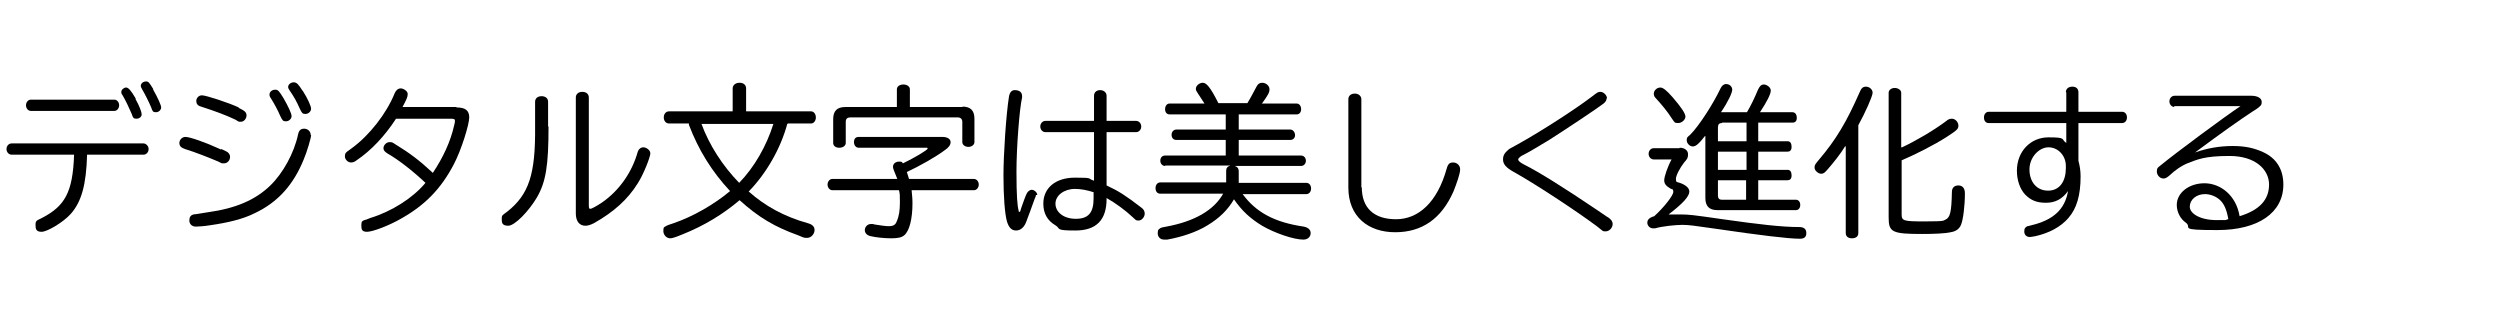
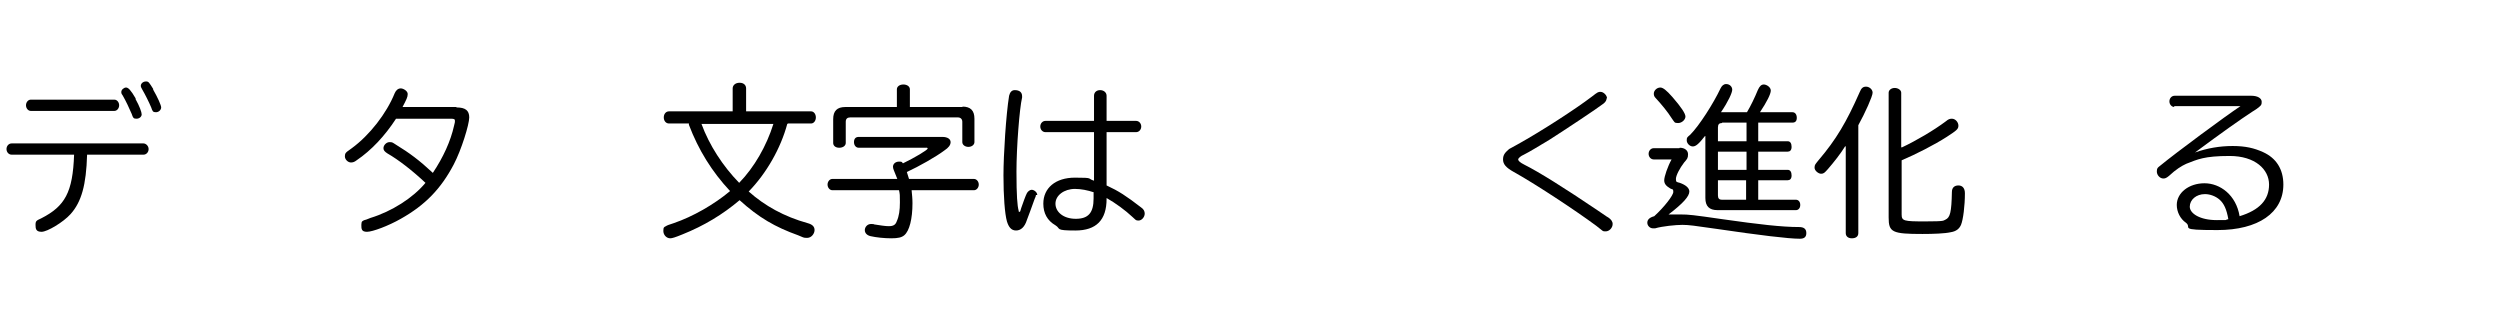
<svg xmlns="http://www.w3.org/2000/svg" version="1.1" viewBox="0 0 577 74">
  <g>
    <g id="_レイヤー_1" data-name="レイヤー_1">
      <g>
        <path d="M2.7,35.7c-.7,0-1.2-.6-1.2-1.3s.5-1.3,1.2-1.3h30.4c.6,0,1.2.6,1.2,1.3s-.5,1.3-1.2,1.3h-13c-.2,7-1.3,10.9-3.8,13.7-1.7,1.9-5.4,4.1-6.7,4.1s-1.4-.7-1.4-1.6.2-1,1.3-1.5c5.5-2.8,7.3-6,7.6-14.7H2.7ZM26.4,23c.6,0,1.1.6,1.1,1.3s-.5,1.3-1.1,1.3H7.1c-.6,0-1.1-.6-1.1-1.3s.5-1.3,1.1-1.3h19.3ZM31.3,22.9c.9,1.6,1.4,3,1.4,3.5s-.5,1-1.2,1-.8-.2-1.1-1.1c-.6-1.4-1.3-2.9-2.1-4.3-.3-.4-.3-.5-.3-.8,0-.5.6-1,1.1-1s1.1.6,2.2,2.5ZM35.3,20.6c1.1,1.9,1.9,3.7,1.9,4.2s-.5,1.1-1.2,1.1-.8-.2-1.1-1.1c-.5-1.2-1.4-3-2.1-4.2-.2-.4-.3-.5-.3-.8,0-.5.5-1,1.2-1,.6,0,.7.2,1.7,1.8Z" />
-         <path d="M51.1,34.4q1.3.6,1.4.7c.4.3.6.7.6,1.1,0,.8-.6,1.5-1.4,1.5s-.4,0-1.3-.4c-2.1-.9-5.4-2.2-7.7-2.9-.9-.3-1.3-.7-1.3-1.4s.6-1.4,1.4-1.4c1,0,4.5,1.2,8.2,2.9ZM71.8,31.2c0,.6-.9,3.7-1.7,5.6-2.4,5.9-6,9.9-11.3,12.4-2.8,1.4-6.2,2.2-10.4,2.8-1.1.2-2.8.3-3.2.3-.9,0-1.5-.6-1.5-1.4s.3-1.2.9-1.4q.3,0,3.3-.5c6.6-.9,11.1-2.9,14.5-6.2,2.9-2.8,5.5-7.5,6.4-11.8.2-.9.6-1.3,1.4-1.3.8,0,1.5.6,1.5,1.4ZM55.1,24.9q1,.5,1.1.6c.5.3.7.7.7,1.1,0,.8-.6,1.5-1.3,1.5s-.4,0-1.3-.5c-2.1-1-4.5-1.9-7.9-3-.8-.2-1.1-.7-1.1-1.3s.5-1.3,1.3-1.3c1,0,6.4,1.8,8.5,2.8ZM65.4,22.6c1.1,1.9,1.9,3.6,1.9,4.2s-.6,1.2-1.3,1.2-.8-.2-1.3-1.2c-.6-1.4-1.4-2.9-2.3-4.3-.2-.3-.2-.4-.2-.7,0-.6.6-1.1,1.3-1.1s.9.3,1.9,1.9ZM69.9,21c1.1,1.7,1.9,3.5,1.9,4.1s-.6,1.2-1.3,1.2-.8-.2-1.3-1.2c-.7-1.6-1.3-2.7-2.4-4.3-.2-.3-.3-.5-.3-.7,0-.6.6-1.1,1.3-1.1s1.1.5,2,1.9Z" />
        <path d="M105.4,24.8c2,0,2.9.7,2.9,2.3s-1.8,7.5-3.6,10.9c-2.9,5.5-6.5,9.3-12.2,12.5-2.8,1.6-6.5,3-7.8,3s-1.3-.7-1.3-1.6.3-.9.7-1.1q.2,0,1.4-.5c4.9-1.5,9.8-4.6,12.7-8.1-3.1-2.9-6.2-5.3-8.8-6.8-.6-.4-.9-.7-.9-1.2,0-.7.7-1.4,1.4-1.4s.7.1,1.5.6c3.1,1.9,5.4,3.6,8.5,6.5,2.4-3.6,4.1-7.3,4.9-10.9.2-.7.2-.9.2-1.1,0-.4-.2-.5-.9-.5h-12.7c-2.6,4-5.7,7.3-9.1,9.6-.5.4-.9.5-1.3.5-.7,0-1.4-.7-1.4-1.4s.2-.8.5-1.1q0,0,1.1-.8c4.1-3,8-8,9.9-12.7.3-.7.8-1.1,1.4-1.1s1.6.6,1.6,1.3-.3,1.3-1.2,3h12.4s0,0,0,0Z" />
-         <path d="M126.6,29.2c0,9-.6,12.8-2.7,16.4-1.9,3.2-5.1,6.5-6.6,6.5s-1.5-.8-1.5-1.6.1-.8,1.2-1.6c5.1-4,6.6-8.7,6.5-19.6v-5.8c0-.8.6-1.3,1.5-1.3s1.5.5,1.5,1.3c0,0,0,5.7,0,5.7ZM135.9,47.4c0,.6.1.8.3.8.4,0,1.6-.7,2.8-1.5,4-2.8,6.9-7,8.2-11.7.2-.6.7-1,1.3-1s1.6.6,1.6,1.4-1.5,4.7-2.9,6.9c-2.3,3.7-5.5,6.6-10.1,9.2-.8.4-1.4.6-2,.6-1.4,0-2.2-1.1-2.2-2.8v-26.8c0-.8.6-1.3,1.5-1.3s1.5.5,1.5,1.3v25Z" />
        <path d="M181.7,28.6c-1.5,5.6-4.8,11.4-8.9,15.6,3.7,3.3,8.2,5.8,13.6,7.3,1.1.3,1.6.8,1.6,1.6s-.7,1.8-1.7,1.8-.8-.1-2.1-.6c-5.3-1.9-9.1-4.1-13.5-8.1-3.9,3.3-8.2,5.9-13.2,7.9-1.7.7-2.4.9-2.8.9-.9,0-1.6-.8-1.6-1.7s.2-.9.6-1.1q.2-.2,1.8-.7c4.4-1.5,9.3-4.3,13-7.4-4.2-4.5-7.3-9.5-9.5-15.3v-.3h-4.6c-.7,0-1.2-.6-1.2-1.4s.5-1.4,1.2-1.4h14.7v-5.3c0-.7.6-1.3,1.6-1.3s1.5.6,1.5,1.3v5.3h15c.6,0,1.1.6,1.1,1.4s-.5,1.4-1.1,1.4c0,0-5.3,0-5.3,0ZM161.9,28.6c1.8,4.9,4.9,9.7,8.7,13.6,3.5-3.6,6.3-8.5,7.9-13.6,0,0-16.6,0-16.6,0Z" />
        <path d="M207.1,41.3c-.2-.5-.5-1.3-.8-2-.1-.3-.2-.5-.2-.8,0-.7.6-1.2,1.4-1.2s.6.1.9.4c2.7-1.3,5.7-3.1,5.7-3.4s-.3-.2-.8-.2h-15.1c-.6,0-1.1-.5-1.1-1.3s.4-1.2,1.1-1.2h19.3c1.2,0,1.9.5,1.9,1.2s-.5,1.3-1.4,1.9c-2,1.5-5.9,3.7-8.7,5,.2.6.3.9.5,1.6h15c.6,0,1.1.6,1.1,1.3s-.5,1.3-1.1,1.3h-14.4c.1,1.1.2,1.9.2,3,0,3.6-.7,6.4-1.9,7.4-.6.5-1.4.7-3,.7s-3.5-.2-4.8-.5c-.8-.2-1.3-.7-1.3-1.4s.6-1.4,1.4-1.4.4,0,.8.1c1.3.2,2.5.4,3.3.4,1.1,0,1.6-.3,1.9-1.2.5-1.1.7-2.5.7-4.3s0-1.8-.2-2.8h-15.4c-.6,0-1.1-.6-1.1-1.3s.5-1.3,1.1-1.3h14.9ZM222.1,24.6c1.9,0,2.8.9,2.8,2.8v5.4c0,.6-.6,1.1-1.4,1.1s-1.4-.5-1.4-1.1v-4.7c0-.6-.4-1-1-1h-24.9c-.6,0-1,.3-1,1v4.9c0,.6-.6,1.1-1.5,1.1s-1.4-.5-1.4-1.1v-5.5c0-1.9.9-2.8,2.8-2.8h11.9v-4.1c0-.6.6-1.1,1.5-1.1s1.5.5,1.5,1.1v4.1h12.2Z" />
        <path d="M239.1,45c0,.2-.1.5-.3.9-.8,2.2-1.4,3.9-1.8,4.9-.5,1.6-1.4,2.4-2.5,2.4s-1.7-.8-2.1-2.1c-.5-1.8-.8-5.8-.8-10.6s.6-14.1,1.3-18.4c.2-.8.6-1.3,1.3-1.3,1.1,0,1.7.5,1.7,1.4s0,.2,0,.3c-.6,2.5-1.3,11.5-1.3,17.1s.2,7.9.5,9c0,.2,0,.3.2.3s.2-.3.4-.9c.3-.9,1.1-3.1,1.3-3.4.2-.4.7-.8,1.1-.8.6,0,1.3.6,1.3,1.2ZM252.5,22.1c0-.8.6-1.3,1.4-1.3s1.5.5,1.5,1.3v5.8h6.8c.7,0,1.2.6,1.2,1.3s-.5,1.3-1.2,1.3h-6.8v12.3c2.8,1.3,4.5,2.4,8,5.1.6.4.8.9.8,1.4,0,.8-.7,1.6-1.4,1.6s-.6-.1-1.4-.8c-1.7-1.6-3.9-3.2-6-4.4v.2c0,4.9-2.4,7.3-7.2,7.3s-3.3-.4-4.6-1.2c-1.9-1.1-2.8-2.8-2.8-5,0-3.6,2.8-6,7.3-6s2.7.2,4.4.7v-11.2h-11.2c-.7,0-1.2-.6-1.2-1.3s.5-1.3,1.2-1.3h11.2v-5.8ZM252.5,44.4c-1.5-.5-3-.8-4.4-.8-2.5,0-4.5,1.5-4.5,3.4s1.8,3.5,4.7,3.5,4.1-1.4,4.1-4.7v-1.4Z" />
-         <path d="M268.9,38.3c-.6,0-1.1-.5-1.1-1.2s.4-1.2,1.1-1.2h14v-3.6h-11.4c-.7,0-1.1-.5-1.1-1.2s.5-1.2,1.1-1.2h11.4v-3.5h-13c-.6,0-1-.5-1-1.2s.4-1.3,1-1.3h8.1c-.5-.8-1.1-1.7-1.5-2.3-.3-.5-.5-.7-.5-1.1,0-.7.8-1.4,1.6-1.4s1.7.9,3.6,4.7h6.7c.8-1.3,1.5-2.7,2.1-3.8.3-.6.7-.9,1.3-.9.9,0,1.7.7,1.7,1.5s-.4,1.4-1.6,3.1l-.2.2h8.1c.6,0,1,.6,1,1.3s-.4,1.2-1,1.2h-13.4v3.5h11.9c.6,0,1.1.6,1.1,1.3s-.5,1.1-1.1,1.1h-11.9v3.6h14.4c.6,0,1.1.5,1.1,1.2s-.5,1.2-1.1,1.2h-15.3c.6.2.9.6.9,1.2v2.7h15.6c.6,0,1.1.5,1.1,1.3s-.5,1.3-1.1,1.3h-14.7c3.1,4.2,7.3,6.5,14.1,7.5,1,.2,1.6.7,1.6,1.5s-.6,1.5-1.7,1.5c-2.2,0-6.6-1.5-9.5-3.2-2.8-1.7-4.7-3.5-6.5-6.1-1.4,2.4-3.3,4.3-6.1,6-2.6,1.6-6,2.7-9.3,3.3-.4,0-.6,0-.7,0-.9,0-1.5-.6-1.5-1.5s.3-.9.7-1.2c.2-.1.3-.1,1.3-.3,6.5-1.2,11-3.8,13.1-7.6h-14.5c-.7,0-1.1-.5-1.1-1.3s.5-1.3,1.1-1.3h15.2v-2.7c0-.6.3-1,1-1.2,0,0-15,0-15,0Z" />
-         <path d="M314.3,43.2c0,4.8,2.8,7.4,7.9,7.4s9.5-3.8,11.7-11.7c.3-1.1.7-1.4,1.5-1.4s1.6.6,1.6,1.6-.8,3.2-1.5,5c-2.8,6.4-7.3,9.5-13.5,9.5s-10.8-3.6-10.8-10.3v-20.4c0-.8.6-1.3,1.5-1.3s1.5.6,1.5,1.3v20.4Z" />
        <path d="M370.8,22.7c0,.4-.2.8-.7,1.2-1.4,1.1-9.1,6.2-12.4,8.3-2.5,1.5-4.6,2.8-6,3.5-.7.3-1.3.8-1.3,1.1s.4.7,1.4,1.2c3.4,1.7,9.3,5.4,17,10.6,1.2.8,2,1.4,2.4,1.6.6.4,1,.9,1,1.5,0,.9-.8,1.7-1.6,1.7s-.5,0-2.2-1.3c-5-3.7-14.3-9.8-19-12.4-1.8-1-2.5-1.8-2.5-2.9s.5-1.6,1.4-2.4q.3-.2,2-1.1c5.4-3,13.3-8.1,17.1-11,1.4-1.1,1.5-1.1,2-1.1.7,0,1.5.8,1.5,1.5Z" />
        <path d="M387.7,34.1c1.1,0,1.9.6,1.9,1.5s-.2,1.1-.9,1.9c-1,1.3-1.9,3-1.9,3.8s.2.7.9.9c1.4.5,2.2,1.2,2.2,2,0,1.1-1.4,2.7-4.8,5.3,1.3,0,2,0,2.9,0,1.7,0,2.7.1,9.6,1.1,8.4,1.2,13.7,1.8,17.6,1.8,1.1,0,1.7.4,1.7,1.4s-.6,1.3-1.5,1.3c-2.6,0-9.2-.8-19.4-2.3-4.9-.7-6.2-.9-7.7-.9s-4.6.3-6.3.8c-.2,0-.3,0-.5,0-.7,0-1.3-.6-1.3-1.3s.5-1.2,1.6-1.5c2.3-2.1,4.4-4.8,4.4-5.6s-.2-.5-.7-.8c-1-.6-1.4-1.1-1.4-1.9s.8-3.2,1.7-4.8h-4.1c-.7,0-1.2-.6-1.2-1.3s.5-1.3,1.2-1.3c0,0,5.9,0,5.9,0ZM386,22.4c2,2.3,3,3.8,3,4.5s-.8,1.5-1.7,1.5-.8-.2-1.4-1c-1-1.6-2.5-3.4-3.8-4.8-.3-.3-.4-.6-.4-1,0-.7.7-1.4,1.5-1.4.6,0,1.4.6,2.8,2.2ZM393.5,31.4c-1.4,1.8-2.1,2.4-2.8,2.4s-1.4-.7-1.4-1.4.1-.7.8-1.3c2.1-2.1,5.4-7.3,7-10.7.3-.6.7-1,1.3-1,.8,0,1.4.6,1.4,1.3s-.9,2.7-2.6,5.2h6c.9-1.5,1.8-3.4,2.5-5.1.4-.9.8-1.3,1.4-1.3s1.6.6,1.6,1.4-.9,2.6-2.5,5h7.5c.6,0,1,.5,1,1.3s-.4,1.1-1,1.1h-7.9v4.3h6.8c.6,0,.9.5.9,1.3s-.4,1.1-.9,1.1h-6.8v4.2h6.8c.6,0,.9.5.9,1.3s-.4,1.1-.9,1.1h-6.8v4.5h8.7c.6,0,1,.5,1,1.2s-.4,1.2-1,1.2h-18.1c-1.9,0-2.8-.9-2.8-2.8v-14.5.2ZM397.4,28.4c-.6,0-.9.3-.9,1v3.2h6.6v-4.3h-5.6ZM396.5,39.2h6.6v-4.2h-6.6v4.2ZM396.5,41.6v3.5c0,.7.3,1,.9,1h5.6v-4.5h-6.6Z" />
        <path d="M425.9,33.7c-1.1,1.8-2.7,3.8-4,5.3-.8.9-1,1.1-1.6,1.1s-1.5-.7-1.5-1.4.2-.8.9-1.7c4.1-4.8,6.5-8.9,9.5-15.7.4-1,.8-1.3,1.5-1.3s1.5.6,1.5,1.4-1.7,4.6-3.3,7.5v24.9c0,.8-.6,1.2-1.5,1.2s-1.4-.5-1.4-1.2v-19.9ZM439,34c3.2-1.5,7.3-3.9,10.1-6,.6-.5.9-.6,1.4-.6.8,0,1.5.8,1.5,1.6s-.4,1.1-2.7,2.6c-2.8,1.8-7.1,4-10.4,5.4v12.5c0,1.5.5,1.6,5.4,1.6s4.1-.2,4.7-.4c1.1-.5,1.4-1.7,1.5-6.4,0-1,.6-1.5,1.5-1.5s1.5.6,1.5,1.8c0,2.9-.4,6.1-.9,7.3-.4.9-1.1,1.5-2.4,1.7-1.3.3-4,.4-6.5.4-7,0-7.8-.4-7.8-3.8v-28.8c0-.6.6-1.1,1.4-1.1s1.5.5,1.5,1.1v12.6Z" />
-         <path d="M476.8,21.3c0-.8.6-1.3,1.5-1.3s1.4.5,1.4,1.3v4.5h10.1c.6,0,1.1.5,1.1,1.3s-.5,1.3-1.1,1.3h-10.1v8.7c.3,1.1.5,2.3.5,3.6,0,4.4-.9,7.4-2.8,9.6-1.8,2.1-4.5,3.5-7.6,4.2-.6.1-1.1.2-1.3.2-.8,0-1.3-.5-1.3-1.3s.3-.9.7-1.2c.2,0,.2,0,.9-.2,5.1-1.2,7.8-3.7,8.5-7.9-1.3,1.8-2.9,2.7-5.1,2.7s-3.5-.6-4.8-1.9c-1.2-1.3-1.9-3.3-1.9-5.5,0-4.4,3.1-7.7,7.3-7.7s2.8.4,4.1,1.3v-4.6h-17.9c-.7,0-1.1-.5-1.1-1.3s.5-1.3,1.1-1.3h17.9v-4.5ZM476.8,38.3c0-2.4-1.8-4.3-4-4.3s-4.4,2.3-4.4,5.1,1.6,4.9,4.3,4.9,4.1-2.2,4.1-5.2v-.6Z" />
        <path d="M501.9,24.7c-.7,0-1.2-.6-1.2-1.3s.5-1.3,1.2-1.3h17.7c1.5,0,2.4.6,2.4,1.4s-.2.8-.6,1.2q-.3.3-1.6,1.1c-2.9,1.9-7,4.8-13.2,9.4,2.8-1,5.7-1.5,8.7-1.5s5,.5,7,1.4c3.1,1.4,4.7,4,4.7,7.5,0,6.5-5.8,10.5-15.2,10.5s-5.7-.5-7.3-1.7c-1.3-.9-2.1-2.5-2.1-4.1,0-2.8,2.8-5,6.4-5s7.3,2.7,8.1,7.6c4.6-1.4,6.8-3.8,6.8-7.3s-3.2-6.6-9.1-6.6-7.4.8-10,1.8c-1.1.5-2.4,1.3-4,2.8-.6.5-.9.6-1.3.6-.8,0-1.5-.8-1.5-1.6s.2-.9.7-1.3c3.9-3.2,15-11.4,18.6-13.8,0,0-15.4,0-15.4,0ZM512.3,46.1c-.9-.8-2.2-1.3-3.4-1.3-2,0-3.5,1.3-3.5,2.9s2.4,3.1,6.2,3.1,1.3,0,2.7-.2c-.4-2.3-1-3.6-2-4.5Z" />
      </g>
    </g>
  </g>
</svg>